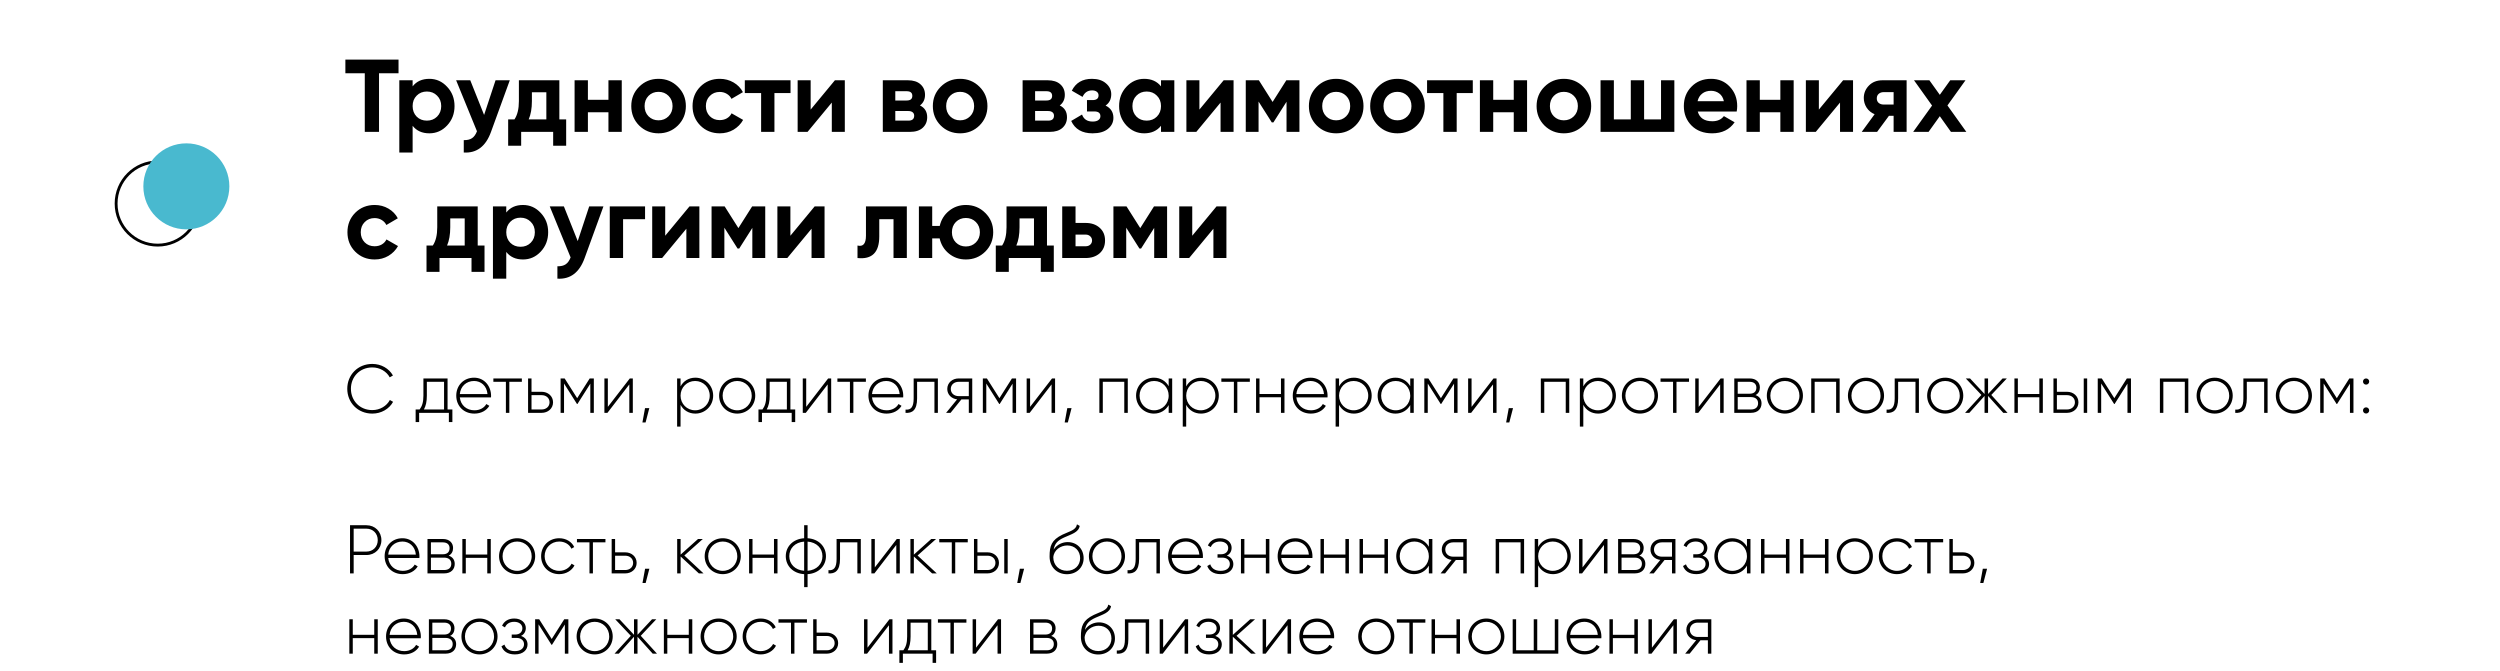
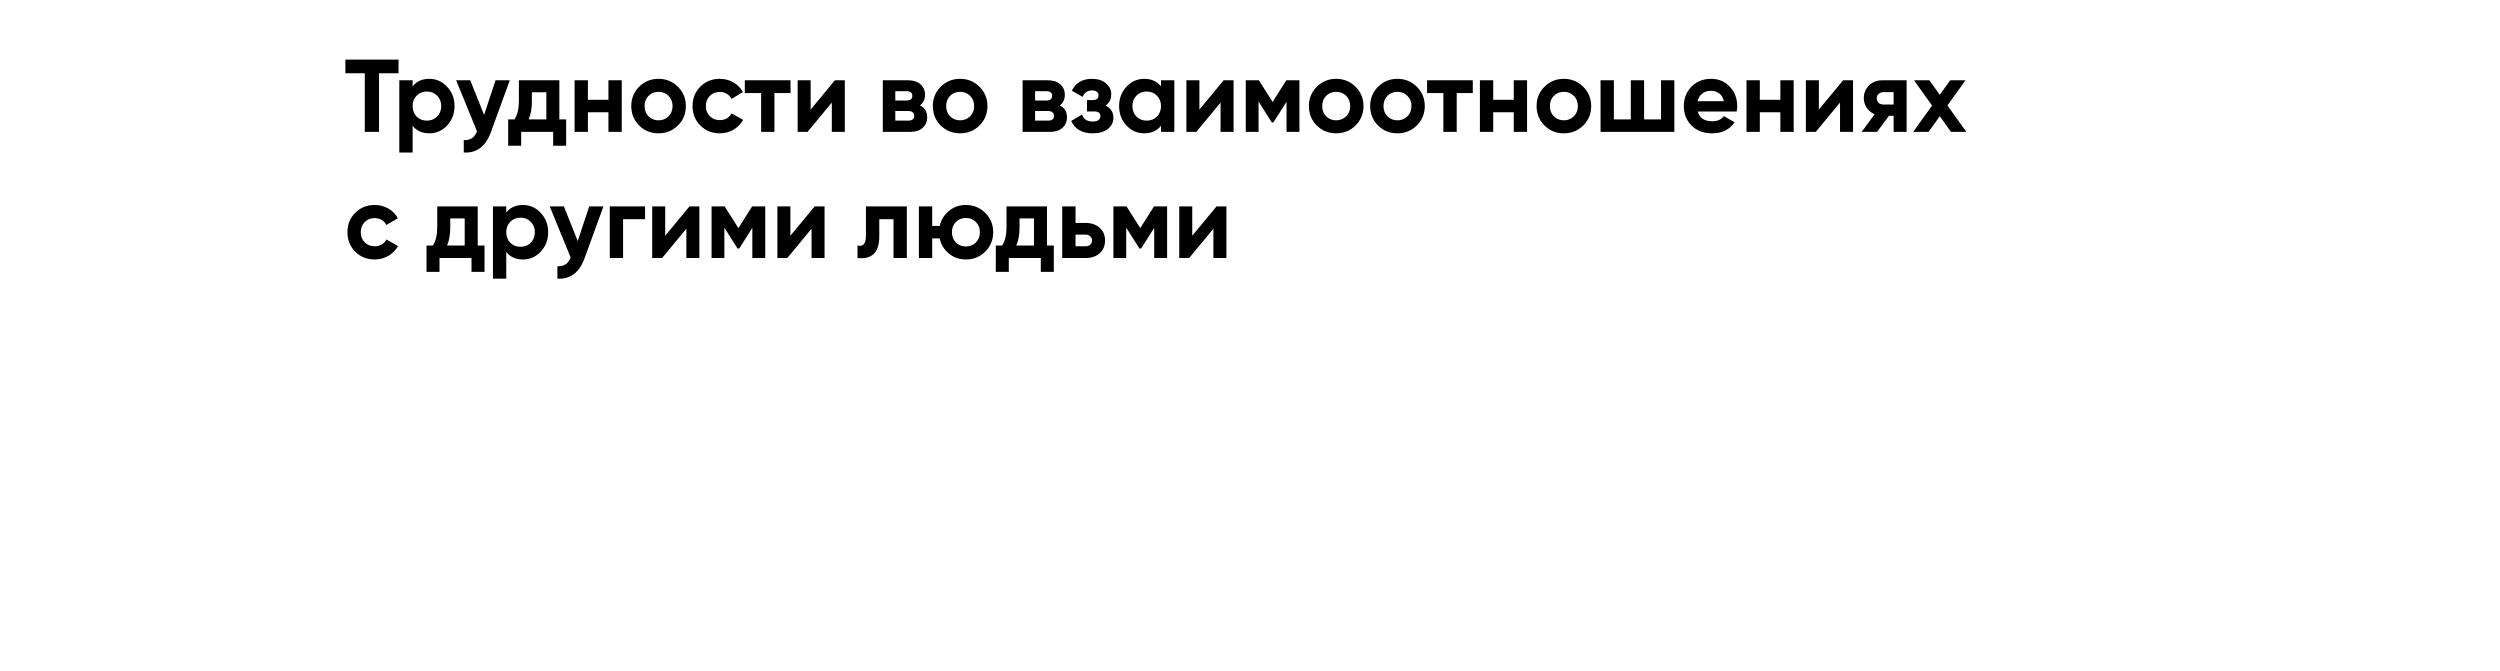
<svg xmlns="http://www.w3.org/2000/svg" width="436" height="117" viewBox="0 0 436 117" fill="none">
-   <circle cx="27.5" cy="35.5" r="7.25" stroke="black" stroke-width="0.5" />
  <g filter="url(#filter0_d)">
-     <circle cx="32.5" cy="32.5" r="7.5" fill="#49B9CF" />
-   </g>
+     </g>
  <path d="M69.504 10.4V12.776H66.102V23H63.618V12.776H60.234V10.4H69.504ZM74.878 13.748C76.09 13.748 77.122 14.21 77.974 15.134C78.838 16.046 79.27 17.168 79.27 18.5C79.27 19.832 78.838 20.96 77.974 21.884C77.122 22.796 76.09 23.252 74.878 23.252C73.618 23.252 72.646 22.814 71.962 21.938V26.6H69.64V14H71.962V15.062C72.646 14.186 73.618 13.748 74.878 13.748ZM72.664 20.336C73.132 20.804 73.726 21.038 74.446 21.038C75.166 21.038 75.76 20.804 76.228 20.336C76.708 19.856 76.948 19.244 76.948 18.5C76.948 17.756 76.708 17.15 76.228 16.682C75.76 16.202 75.166 15.962 74.446 15.962C73.726 15.962 73.132 16.202 72.664 16.682C72.196 17.15 71.962 17.756 71.962 18.5C71.962 19.244 72.196 19.856 72.664 20.336ZM86.424 14H88.908L85.632 23C84.72 25.532 83.136 26.732 80.88 26.6V24.44C81.492 24.452 81.972 24.338 82.32 24.098C82.68 23.858 82.968 23.456 83.184 22.892L79.548 14H82.014L84.426 20.048L86.424 14ZM97.551 20.822H98.739V25.412H96.471V23H90.891V25.412H88.623V20.822H89.721C90.237 20.054 90.495 18.992 90.495 17.636V14H97.551V20.822ZM92.205 20.822H95.283V16.088H92.763V17.636C92.763 18.908 92.577 19.97 92.205 20.822ZM106.112 14H108.434V23H106.112V19.58H102.53V23H100.208V14H102.53V17.402H106.112V14ZM118.23 21.884C117.306 22.796 116.178 23.252 114.846 23.252C113.514 23.252 112.386 22.796 111.462 21.884C110.55 20.96 110.094 19.832 110.094 18.5C110.094 17.168 110.55 16.046 111.462 15.134C112.386 14.21 113.514 13.748 114.846 13.748C116.178 13.748 117.306 14.21 118.23 15.134C119.154 16.046 119.616 17.168 119.616 18.5C119.616 19.832 119.154 20.96 118.23 21.884ZM113.1 20.282C113.568 20.75 114.15 20.984 114.846 20.984C115.542 20.984 116.124 20.75 116.592 20.282C117.06 19.814 117.294 19.22 117.294 18.5C117.294 17.78 117.06 17.186 116.592 16.718C116.124 16.25 115.542 16.016 114.846 16.016C114.15 16.016 113.568 16.25 113.1 16.718C112.644 17.186 112.416 17.78 112.416 18.5C112.416 19.22 112.644 19.814 113.1 20.282ZM125.534 23.252C124.178 23.252 123.044 22.796 122.132 21.884C121.232 20.972 120.781 19.844 120.781 18.5C120.781 17.156 121.232 16.028 122.132 15.116C123.044 14.204 124.178 13.748 125.534 13.748C126.41 13.748 127.208 13.958 127.928 14.378C128.648 14.798 129.194 15.362 129.566 16.07L127.568 17.24C127.388 16.868 127.112 16.574 126.74 16.358C126.38 16.142 125.972 16.034 125.516 16.034C124.82 16.034 124.244 16.268 123.788 16.736C123.332 17.192 123.104 17.78 123.104 18.5C123.104 19.208 123.332 19.796 123.788 20.264C124.244 20.72 124.82 20.948 125.516 20.948C125.984 20.948 126.398 20.846 126.758 20.642C127.13 20.426 127.406 20.132 127.586 19.76L129.602 20.912C129.206 21.62 128.648 22.19 127.928 22.622C127.208 23.042 126.41 23.252 125.534 23.252ZM137.869 14V16.232H135.061V23H132.739V16.232H129.895V14H137.869ZM145.607 14H147.335V23H145.067V17.888L140.837 23H139.109V14H141.377V19.112L145.607 14ZM160.442 18.392C161.282 18.8 161.702 19.484 161.702 20.444C161.702 21.2 161.438 21.818 160.91 22.298C160.394 22.766 159.656 23 158.696 23H153.962V14H158.336C159.284 14 160.016 14.234 160.532 14.702C161.06 15.17 161.324 15.782 161.324 16.538C161.324 17.33 161.03 17.948 160.442 18.392ZM158.12 15.908H156.14V17.528H158.12C158.78 17.528 159.11 17.258 159.11 16.718C159.11 16.178 158.78 15.908 158.12 15.908ZM158.426 21.038C159.098 21.038 159.434 20.75 159.434 20.174C159.434 19.922 159.344 19.724 159.164 19.58C158.984 19.436 158.738 19.364 158.426 19.364H156.14V21.038H158.426ZM170.824 21.884C169.9 22.796 168.772 23.252 167.44 23.252C166.108 23.252 164.98 22.796 164.056 21.884C163.144 20.96 162.688 19.832 162.688 18.5C162.688 17.168 163.144 16.046 164.056 15.134C164.98 14.21 166.108 13.748 167.44 13.748C168.772 13.748 169.9 14.21 170.824 15.134C171.748 16.046 172.21 17.168 172.21 18.5C172.21 19.832 171.748 20.96 170.824 21.884ZM165.694 20.282C166.162 20.75 166.744 20.984 167.44 20.984C168.136 20.984 168.718 20.75 169.186 20.282C169.654 19.814 169.888 19.22 169.888 18.5C169.888 17.78 169.654 17.186 169.186 16.718C168.718 16.25 168.136 16.016 167.44 16.016C166.744 16.016 166.162 16.25 165.694 16.718C165.238 17.186 165.01 17.78 165.01 18.5C165.01 19.22 165.238 19.814 165.694 20.282ZM184.823 18.392C185.663 18.8 186.083 19.484 186.083 20.444C186.083 21.2 185.819 21.818 185.291 22.298C184.775 22.766 184.037 23 183.077 23H178.343V14H182.717C183.665 14 184.397 14.234 184.913 14.702C185.441 15.17 185.705 15.782 185.705 16.538C185.705 17.33 185.411 17.948 184.823 18.392ZM182.501 15.908H180.521V17.528H182.501C183.161 17.528 183.491 17.258 183.491 16.718C183.491 16.178 183.161 15.908 182.501 15.908ZM182.807 21.038C183.479 21.038 183.815 20.75 183.815 20.174C183.815 19.922 183.725 19.724 183.545 19.58C183.365 19.436 183.119 19.364 182.807 19.364H180.521V21.038H182.807ZM192.811 18.41C193.723 18.854 194.179 19.568 194.179 20.552C194.179 21.32 193.861 21.962 193.225 22.478C192.589 22.994 191.695 23.252 190.543 23.252C188.719 23.252 187.477 22.532 186.817 21.092L188.707 19.976C188.995 20.792 189.613 21.2 190.561 21.2C190.993 21.2 191.323 21.116 191.551 20.948C191.791 20.78 191.911 20.552 191.911 20.264C191.911 19.712 191.557 19.436 190.849 19.436H189.571V17.456H190.543C191.239 17.456 191.587 17.18 191.587 16.628C191.587 16.364 191.485 16.154 191.281 15.998C191.077 15.842 190.807 15.764 190.471 15.764C189.691 15.764 189.133 16.142 188.797 16.898L186.925 15.818C187.609 14.438 188.779 13.748 190.435 13.748C191.467 13.748 192.283 14.012 192.883 14.54C193.495 15.056 193.801 15.686 193.801 16.43C193.801 17.306 193.471 17.966 192.811 18.41ZM202.48 14H204.802V23H202.48V21.938C201.784 22.814 200.806 23.252 199.546 23.252C198.346 23.252 197.314 22.796 196.45 21.884C195.598 20.96 195.172 19.832 195.172 18.5C195.172 17.168 195.598 16.046 196.45 15.134C197.314 14.21 198.346 13.748 199.546 13.748C200.806 13.748 201.784 14.186 202.48 15.062V14ZM198.196 20.336C198.664 20.804 199.258 21.038 199.978 21.038C200.698 21.038 201.292 20.804 201.76 20.336C202.24 19.856 202.48 19.244 202.48 18.5C202.48 17.756 202.24 17.15 201.76 16.682C201.292 16.202 200.698 15.962 199.978 15.962C199.258 15.962 198.664 16.202 198.196 16.682C197.728 17.15 197.494 17.756 197.494 18.5C197.494 19.244 197.728 19.856 198.196 20.336ZM213.406 14H215.134V23H212.866V17.888L208.636 23H206.908V14H209.176V19.112L213.406 14ZM226.621 14V23H224.371V17.744L222.085 21.344H221.797L219.493 17.708V23H217.261V14H219.547L221.941 17.78L224.335 14H226.621ZM236.408 21.884C235.484 22.796 234.356 23.252 233.024 23.252C231.692 23.252 230.564 22.796 229.64 21.884C228.728 20.96 228.272 19.832 228.272 18.5C228.272 17.168 228.728 16.046 229.64 15.134C230.564 14.21 231.692 13.748 233.024 13.748C234.356 13.748 235.484 14.21 236.408 15.134C237.332 16.046 237.794 17.168 237.794 18.5C237.794 19.832 237.332 20.96 236.408 21.884ZM231.278 20.282C231.746 20.75 232.328 20.984 233.024 20.984C233.72 20.984 234.302 20.75 234.77 20.282C235.238 19.814 235.472 19.22 235.472 18.5C235.472 17.78 235.238 17.186 234.77 16.718C234.302 16.25 233.72 16.016 233.024 16.016C232.328 16.016 231.746 16.25 231.278 16.718C230.822 17.186 230.594 17.78 230.594 18.5C230.594 19.22 230.822 19.814 231.278 20.282ZM247.095 21.884C246.171 22.796 245.043 23.252 243.711 23.252C242.379 23.252 241.251 22.796 240.327 21.884C239.415 20.96 238.959 19.832 238.959 18.5C238.959 17.168 239.415 16.046 240.327 15.134C241.251 14.21 242.379 13.748 243.711 13.748C245.043 13.748 246.171 14.21 247.095 15.134C248.019 16.046 248.481 17.168 248.481 18.5C248.481 19.832 248.019 20.96 247.095 21.884ZM241.965 20.282C242.433 20.75 243.015 20.984 243.711 20.984C244.407 20.984 244.989 20.75 245.457 20.282C245.925 19.814 246.159 19.22 246.159 18.5C246.159 17.78 245.925 17.186 245.457 16.718C244.989 16.25 244.407 16.016 243.711 16.016C243.015 16.016 242.433 16.25 241.965 16.718C241.509 17.186 241.281 17.78 241.281 18.5C241.281 19.22 241.509 19.814 241.965 20.282ZM256.855 14V16.232H254.047V23H251.725V16.232H248.881V14H256.855ZM263.999 14H266.321V23H263.999V19.58H260.417V23H258.095V14H260.417V17.402H263.999V14ZM276.117 21.884C275.193 22.796 274.065 23.252 272.733 23.252C271.401 23.252 270.273 22.796 269.349 21.884C268.437 20.96 267.981 19.832 267.981 18.5C267.981 17.168 268.437 16.046 269.349 15.134C270.273 14.21 271.401 13.748 272.733 13.748C274.065 13.748 275.193 14.21 276.117 15.134C277.041 16.046 277.503 17.168 277.503 18.5C277.503 19.832 277.041 20.96 276.117 21.884ZM270.987 20.282C271.455 20.75 272.037 20.984 272.733 20.984C273.429 20.984 274.011 20.75 274.479 20.282C274.947 19.814 275.181 19.22 275.181 18.5C275.181 17.78 274.947 17.186 274.479 16.718C274.011 16.25 273.429 16.016 272.733 16.016C272.037 16.016 271.455 16.25 270.987 16.718C270.531 17.186 270.303 17.78 270.303 18.5C270.303 19.22 270.531 19.814 270.987 20.282ZM289.684 14H292.006V23H279.136V14H281.458V20.822H284.41V14H286.732V20.822H289.684V14ZM296.092 19.454C296.404 20.582 297.25 21.146 298.63 21.146C299.518 21.146 300.19 20.846 300.646 20.246L302.518 21.326C301.63 22.61 300.322 23.252 298.594 23.252C297.106 23.252 295.912 22.802 295.012 21.902C294.112 21.002 293.662 19.868 293.662 18.5C293.662 17.144 294.106 16.016 294.994 15.116C295.882 14.204 297.022 13.748 298.414 13.748C299.734 13.748 300.82 14.204 301.672 15.116C302.536 16.028 302.968 17.156 302.968 18.5C302.968 18.8 302.938 19.118 302.878 19.454H296.092ZM296.056 17.654H300.646C300.514 17.042 300.238 16.586 299.818 16.286C299.41 15.986 298.942 15.836 298.414 15.836C297.79 15.836 297.274 15.998 296.866 16.322C296.458 16.634 296.188 17.078 296.056 17.654ZM310.493 14H312.815V23H310.493V19.58H306.911V23H304.589V14H306.911V17.402H310.493V14ZM321.441 14H323.169V23H320.901V17.888L316.671 23H314.943V14H317.211V19.112L321.441 14ZM332.514 14V23H330.246V20.192H329.436L327.366 23H324.684L326.934 19.922C326.358 19.682 325.896 19.304 325.548 18.788C325.212 18.26 325.044 17.696 325.044 17.096C325.044 16.256 325.344 15.53 325.944 14.918C326.544 14.306 327.33 14 328.302 14H332.514ZM328.482 16.07C328.146 16.07 327.864 16.172 327.636 16.376C327.42 16.568 327.312 16.832 327.312 17.168C327.312 17.492 327.42 17.75 327.636 17.942C327.864 18.134 328.146 18.23 328.482 18.23H330.246V16.07H328.482ZM342.928 23H340.246L338.302 20.264L336.34 23H333.658L336.952 18.41L333.802 14H336.484L338.302 16.538L340.12 14H342.784L339.634 18.392L342.928 23ZM65.346 45.252C63.99 45.252 62.856 44.796 61.944 43.884C61.044 42.972 60.594 41.844 60.594 40.5C60.594 39.156 61.044 38.028 61.944 37.116C62.856 36.204 63.99 35.748 65.346 35.748C66.222 35.748 67.02 35.958 67.74 36.378C68.46 36.798 69.006 37.362 69.378 38.07L67.38 39.24C67.2 38.868 66.924 38.574 66.552 38.358C66.192 38.142 65.784 38.034 65.328 38.034C64.632 38.034 64.056 38.268 63.6 38.736C63.144 39.192 62.916 39.78 62.916 40.5C62.916 41.208 63.144 41.796 63.6 42.264C64.056 42.72 64.632 42.948 65.328 42.948C65.796 42.948 66.21 42.846 66.57 42.642C66.942 42.426 67.218 42.132 67.398 41.76L69.414 42.912C69.018 43.62 68.46 44.19 67.74 44.622C67.02 45.042 66.222 45.252 65.346 45.252ZM83.312 42.822H84.5V47.412H82.232V45H76.652V47.412H74.384V42.822H75.482C75.998 42.054 76.256 40.992 76.256 39.636V36H83.312V42.822ZM77.966 42.822H81.044V38.088H78.524V39.636C78.524 40.908 78.338 41.97 77.966 42.822ZM91.208 35.748C92.42 35.748 93.452 36.21 94.304 37.134C95.168 38.046 95.6 39.168 95.6 40.5C95.6 41.832 95.168 42.96 94.304 43.884C93.452 44.796 92.42 45.252 91.208 45.252C89.948 45.252 88.976 44.814 88.292 43.938V48.6H85.97V36H88.292V37.062C88.976 36.186 89.948 35.748 91.208 35.748ZM88.994 42.336C89.462 42.804 90.056 43.038 90.776 43.038C91.496 43.038 92.09 42.804 92.558 42.336C93.038 41.856 93.278 41.244 93.278 40.5C93.278 39.756 93.038 39.15 92.558 38.682C92.09 38.202 91.496 37.962 90.776 37.962C90.056 37.962 89.462 38.202 88.994 38.682C88.526 39.15 88.292 39.756 88.292 40.5C88.292 41.244 88.526 41.856 88.994 42.336ZM102.754 36H105.238L101.962 45C101.05 47.532 99.466 48.732 97.21 48.6V46.44C97.822 46.452 98.302 46.338 98.65 46.098C99.01 45.858 99.298 45.456 99.514 44.892L95.878 36H98.344L100.756 42.048L102.754 36ZM112.499 36V38.232H108.665V45H106.343V36H112.499ZM120.242 36H121.97V45H119.702V39.888L115.472 45H113.744V36H116.012V41.112L120.242 36ZM133.457 36V45H131.207V39.744L128.921 43.344H128.633L126.329 39.708V45H124.097V36H126.383L128.777 39.78L131.171 36H133.457ZM142.074 36H143.802V45H141.534V39.888L137.304 45H135.576V36H137.844V41.112L142.074 36ZM158.151 36V45H155.829V38.232H153.345V41.238C153.345 44.022 152.079 45.276 149.547 45V42.822C150.027 42.942 150.393 42.864 150.645 42.588C150.897 42.3 151.023 41.808 151.023 41.112V36H158.151ZM168.445 35.748C169.777 35.748 170.905 36.21 171.829 37.134C172.753 38.046 173.215 39.168 173.215 40.5C173.215 41.832 172.753 42.96 171.829 43.884C170.905 44.796 169.777 45.252 168.445 45.252C167.317 45.252 166.333 44.91 165.493 44.226C164.653 43.542 164.113 42.66 163.873 41.58H162.577V45H160.255V36H162.577V39.402H163.891C164.131 38.334 164.671 37.458 165.511 36.774C166.351 36.09 167.329 35.748 168.445 35.748ZM166.699 42.282C167.167 42.75 167.749 42.984 168.445 42.984C169.141 42.984 169.723 42.75 170.191 42.282C170.659 41.814 170.893 41.22 170.893 40.5C170.893 39.78 170.659 39.186 170.191 38.718C169.723 38.25 169.141 38.016 168.445 38.016C167.749 38.016 167.167 38.25 166.699 38.718C166.243 39.186 166.015 39.78 166.015 40.5C166.015 41.22 166.243 41.814 166.699 42.282ZM182.594 42.822H183.782V47.412H181.514V45H175.934V47.412H173.666V42.822H174.764C175.28 42.054 175.538 40.992 175.538 39.636V36H182.594V42.822ZM177.248 42.822H180.326V38.088H177.806V39.636C177.806 40.908 177.62 41.97 177.248 42.822ZM189.319 38.88C190.339 38.88 191.161 39.162 191.785 39.726C192.409 40.278 192.721 41.016 192.721 41.94C192.721 42.864 192.409 43.608 191.785 44.172C191.161 44.724 190.339 45 189.319 45H185.251V36H187.573V38.88H189.319ZM189.337 42.948C189.661 42.948 189.925 42.858 190.129 42.678C190.345 42.486 190.453 42.24 190.453 41.94C190.453 41.64 190.345 41.394 190.129 41.202C189.925 41.01 189.661 40.914 189.337 40.914H187.573V42.948H189.337ZM203.541 36V45H201.291V39.744L199.005 43.344H198.717L196.413 39.708V45H194.181V36H196.467L198.861 39.78L201.255 36H203.541ZM212.158 36H213.886V45H211.618V39.888L207.388 45H205.66V36H207.928V41.112L212.158 36Z" fill="black" />
-   <path d="M64.932 72.132C66.504 72.132 67.872 71.316 68.556 70.08L67.992 69.756C67.44 70.812 66.264 71.52 64.932 71.52C62.724 71.52 61.2 69.864 61.2 67.8C61.2 65.736 62.724 64.08 64.932 64.08C66.252 64.08 67.416 64.776 67.968 65.808L68.532 65.484C67.836 64.26 66.48 63.468 64.932 63.468C62.376 63.468 60.564 65.4 60.564 67.8C60.564 70.2 62.376 72.132 64.932 72.132ZM78.055 71.412V66H73.843V69C73.843 70.188 73.603 70.836 73.183 71.412H72.487V73.608H73.099V72H78.283V73.608H78.895V71.412H78.055ZM73.927 71.412C74.263 70.8 74.443 70.068 74.443 69V66.588H77.443V71.412H73.927ZM82.679 65.868C80.843 65.868 79.571 67.236 79.571 69C79.571 70.812 80.879 72.132 82.727 72.132C83.915 72.132 84.851 71.592 85.343 70.776L84.815 70.464C84.467 71.1 83.723 71.556 82.739 71.556C81.371 71.556 80.339 70.668 80.195 69.312H85.631C85.631 69.216 85.643 69.12 85.643 69.024C85.643 67.38 84.503 65.868 82.679 65.868ZM82.679 66.444C83.855 66.444 84.887 67.26 85.019 68.724H80.195C80.315 67.392 81.311 66.444 82.679 66.444ZM91.011 66H86.043V66.588H88.227V72H88.827V66.588H91.011V66ZM94.472 68.328H92.696V66H92.096V72H94.472C95.54 72 96.452 71.268 96.452 70.164C96.452 69.06 95.54 68.328 94.472 68.328ZM94.472 71.412H92.696V68.916H94.472C95.228 68.916 95.84 69.396 95.84 70.164C95.84 70.92 95.228 71.412 94.472 71.412ZM103.564 66H102.844L100.66 69.444L98.476 66H97.768V72H98.368V66.888L100.624 70.452H100.708L102.952 66.912V72H103.564V66ZM109.836 66L106.008 70.956V66H105.408V72H105.936L109.752 67.044V72H110.364V66H109.836ZM113.237 71.184H112.493L112.037 73.68H112.589L113.237 71.184ZM121.268 65.868C120.104 65.868 119.18 66.468 118.688 67.392V66H118.088V74.4H118.688V70.608C119.18 71.532 120.104 72.132 121.268 72.132C122.984 72.132 124.376 70.776 124.376 69C124.376 67.224 122.984 65.868 121.268 65.868ZM121.232 71.556C119.804 71.556 118.688 70.428 118.688 69C118.688 67.572 119.804 66.444 121.232 66.444C122.66 66.444 123.776 67.572 123.776 69C123.776 70.428 122.66 71.556 121.232 71.556ZM128.57 72.132C130.31 72.132 131.714 70.776 131.714 69C131.714 67.224 130.31 65.868 128.57 65.868C126.818 65.868 125.414 67.224 125.414 69C125.414 70.776 126.818 72.132 128.57 72.132ZM128.57 71.556C127.142 71.556 126.026 70.428 126.026 69C126.026 67.572 127.142 66.444 128.57 66.444C129.998 66.444 131.102 67.572 131.102 69C131.102 70.428 129.998 71.556 128.57 71.556ZM137.844 71.412V66H133.632V69C133.632 70.188 133.392 70.836 132.972 71.412H132.276V73.608H132.888V72H138.072V73.608H138.684V71.412H137.844ZM133.716 71.412C134.052 70.8 134.232 70.068 134.232 69V66.588H137.232V71.412H133.716ZM144.43 66L140.602 70.956V66H140.002V72H140.53L144.346 67.044V72H144.958V66H144.43ZM151.011 66H146.043V66.588H148.227V72H148.827V66.588H151.011V66ZM154.562 65.868C152.726 65.868 151.454 67.236 151.454 69C151.454 70.812 152.762 72.132 154.61 72.132C155.798 72.132 156.734 71.592 157.226 70.776L156.698 70.464C156.35 71.1 155.606 71.556 154.622 71.556C153.254 71.556 152.222 70.668 152.078 69.312H157.514C157.514 69.216 157.526 69.12 157.526 69.024C157.526 67.38 156.386 65.868 154.562 65.868ZM154.562 66.444C155.738 66.444 156.77 67.26 156.902 68.724H152.078C152.198 67.392 153.194 66.444 154.562 66.444ZM163.566 66H159.342V69.48C159.342 71.028 158.85 71.52 157.926 71.436V72C159.054 72.084 159.942 71.58 159.942 69.48V66.588H162.966V72H163.566V66ZM169.56 66H167.184C166.116 66 165.204 66.732 165.204 67.836C165.204 68.844 165.972 69.54 166.92 69.648L165 72H165.78L167.664 69.66H168.96V72H169.56V66ZM167.184 69.084C166.428 69.084 165.816 68.604 165.816 67.836C165.816 67.08 166.428 66.588 167.184 66.588H168.96V69.084H167.184ZM177.204 66H176.484L174.3 69.444L172.116 66H171.408V72H172.008V66.888L174.264 70.452H174.348L176.592 66.912V72H177.204V66ZM183.477 66L179.649 70.956V66H179.049V72H179.577L183.393 67.044V72H184.005V66H183.477ZM186.878 71.184H186.134L185.678 73.68H186.23L186.878 71.184ZM196.685 66H191.729V72H192.329V66.588H196.073V72H196.685V66ZM203.817 66V67.356C203.313 66.456 202.389 65.868 201.237 65.868C199.533 65.868 198.129 67.224 198.129 69C198.129 70.776 199.533 72.132 201.237 72.132C202.389 72.132 203.313 71.544 203.817 70.644V72H204.429V66H203.817ZM201.285 71.556C199.857 71.556 198.741 70.428 198.741 69C198.741 67.572 199.857 66.444 201.285 66.444C202.713 66.444 203.817 67.572 203.817 69C203.817 70.428 202.713 71.556 201.285 71.556ZM209.452 65.868C208.288 65.868 207.364 66.468 206.872 67.392V66H206.272V74.4H206.872V70.608C207.364 71.532 208.288 72.132 209.452 72.132C211.168 72.132 212.56 70.776 212.56 69C212.56 67.224 211.168 65.868 209.452 65.868ZM209.416 71.556C207.988 71.556 206.872 70.428 206.872 69C206.872 67.572 207.988 66.444 209.416 66.444C210.844 66.444 211.96 67.572 211.96 69C211.96 70.428 210.844 71.556 209.416 71.556ZM217.972 66H213.004V66.588H215.188V72H215.788V66.588H217.972V66ZM223.401 66V68.712H219.657V66H219.057V72H219.657V69.288H223.401V72H224.013V66H223.401ZM228.565 65.868C226.729 65.868 225.457 67.236 225.457 69C225.457 70.812 226.765 72.132 228.613 72.132C229.801 72.132 230.737 71.592 231.229 70.776L230.701 70.464C230.353 71.1 229.609 71.556 228.625 71.556C227.257 71.556 226.225 70.668 226.081 69.312H231.517C231.517 69.216 231.529 69.12 231.529 69.024C231.529 67.38 230.389 65.868 228.565 65.868ZM228.565 66.444C229.741 66.444 230.773 67.26 230.905 68.724H226.081C226.201 67.392 227.197 66.444 228.565 66.444ZM236.112 65.868C234.948 65.868 234.024 66.468 233.532 67.392V66H232.932V74.4H233.532V70.608C234.024 71.532 234.948 72.132 236.112 72.132C237.828 72.132 239.22 70.776 239.22 69C239.22 67.224 237.828 65.868 236.112 65.868ZM236.076 71.556C234.648 71.556 233.532 70.428 233.532 69C233.532 67.572 234.648 66.444 236.076 66.444C237.504 66.444 238.62 67.572 238.62 69C238.62 70.428 237.504 71.556 236.076 71.556ZM245.946 66V67.356C245.442 66.456 244.518 65.868 243.366 65.868C241.662 65.868 240.258 67.224 240.258 69C240.258 70.776 241.662 72.132 243.366 72.132C244.518 72.132 245.442 71.544 245.946 70.644V72H246.558V66H245.946ZM243.414 71.556C241.986 71.556 240.87 70.428 240.87 69C240.87 67.572 241.986 66.444 243.414 66.444C244.842 66.444 245.946 67.572 245.946 69C245.946 70.428 244.842 71.556 243.414 71.556ZM254.197 66H253.477L251.293 69.444L249.109 66H248.401V72H249.001V66.888L251.257 70.452H251.341L253.585 66.912V72H254.197V66ZM260.469 66L256.641 70.956V66H256.041V72H256.569L260.385 67.044V72H260.997V66H260.469ZM263.87 71.184H263.126L262.67 73.68H263.222L263.87 71.184ZM273.677 66H268.721V72H269.321V66.588H273.065V72H273.677V66ZM278.709 65.868C277.545 65.868 276.621 66.468 276.129 67.392V66H275.529V74.4H276.129V70.608C276.621 71.532 277.545 72.132 278.709 72.132C280.425 72.132 281.817 70.776 281.817 69C281.817 67.224 280.425 65.868 278.709 65.868ZM278.673 71.556C277.245 71.556 276.129 70.428 276.129 69C276.129 67.572 277.245 66.444 278.673 66.444C280.101 66.444 281.217 67.572 281.217 69C281.217 70.428 280.101 71.556 278.673 71.556ZM286.012 72.132C287.752 72.132 289.156 70.776 289.156 69C289.156 67.224 287.752 65.868 286.012 65.868C284.26 65.868 282.856 67.224 282.856 69C282.856 70.776 284.26 72.132 286.012 72.132ZM286.012 71.556C284.584 71.556 283.468 70.428 283.468 69C283.468 67.572 284.584 66.444 286.012 66.444C287.44 66.444 288.544 67.572 288.544 69C288.544 70.428 287.44 71.556 286.012 71.556ZM294.565 66H289.597V66.588H291.781V72H292.381V66.588H294.565V66ZM300.079 66L296.251 70.956V66H295.651V72H296.179L299.995 67.044V72H300.607V66H300.079ZM306.155 68.904C306.671 68.652 306.923 68.16 306.923 67.572C306.923 66.696 306.311 66 305.135 66H302.459V72H305.363C306.611 72 307.211 71.256 307.211 70.344C307.211 69.66 306.851 69.132 306.155 68.904ZM305.135 66.588C305.891 66.588 306.311 66.972 306.311 67.608C306.311 68.28 305.903 68.664 305.135 68.664H303.059V66.588H305.135ZM305.363 71.412H303.059V69.252H305.363C306.155 69.252 306.611 69.66 306.611 70.32C306.611 71.004 306.167 71.412 305.363 71.412ZM311.289 72.132C313.029 72.132 314.433 70.776 314.433 69C314.433 67.224 313.029 65.868 311.289 65.868C309.537 65.868 308.133 67.224 308.133 69C308.133 70.776 309.537 72.132 311.289 72.132ZM311.289 71.556C309.861 71.556 308.745 70.428 308.745 69C308.745 67.572 309.861 66.444 311.289 66.444C312.717 66.444 313.821 67.572 313.821 69C313.821 70.428 312.717 71.556 311.289 71.556ZM320.833 66H315.877V72H316.477V66.588H320.221V72H320.833V66ZM325.434 72.132C327.174 72.132 328.578 70.776 328.578 69C328.578 67.224 327.174 65.868 325.434 65.868C323.682 65.868 322.278 67.224 322.278 69C322.278 70.776 323.682 72.132 325.434 72.132ZM325.434 71.556C324.006 71.556 322.89 70.428 322.89 69C322.89 67.572 324.006 66.444 325.434 66.444C326.862 66.444 327.966 67.572 327.966 69C327.966 70.428 326.862 71.556 325.434 71.556ZM334.659 66H330.435V69.48C330.435 71.028 329.943 71.52 329.019 71.436V72C330.147 72.084 331.035 71.58 331.035 69.48V66.588H334.059V72H334.659V66ZM339.25 72.132C340.99 72.132 342.394 70.776 342.394 69C342.394 67.224 340.99 65.868 339.25 65.868C337.498 65.868 336.094 67.224 336.094 69C336.094 70.776 337.498 72.132 339.25 72.132ZM339.25 71.556C337.822 71.556 336.706 70.428 336.706 69C336.706 67.572 337.822 66.444 339.25 66.444C340.678 66.444 341.782 67.572 341.782 69C341.782 70.428 340.678 71.556 339.25 71.556ZM350.114 72L347.282 68.88L349.994 66H349.25L346.718 68.712V66H346.106V68.712L343.574 66H342.83L345.554 68.88L342.71 72H343.454L346.106 69.048V72H346.718V69.048L349.37 72H350.114ZM355.659 66V68.712H351.915V66H351.315V72H351.915V69.288H355.659V72H356.271V66H355.659ZM360.499 68.328H358.723V66H358.123V72H360.499C361.567 72 362.479 71.268 362.479 70.164C362.479 69.06 361.567 68.328 360.499 68.328ZM363.403 66V72H364.003V66H363.403ZM360.499 71.412H358.723V68.916H360.499C361.255 68.916 361.867 69.396 361.867 70.164C361.867 70.92 361.255 71.412 360.499 71.412ZM371.642 66H370.922L368.738 69.444L366.554 66H365.846V72H366.446V66.888L368.702 70.452H368.786L371.03 66.912V72H371.642V66ZM381.642 66H376.686V72H377.286V66.588H381.03V72H381.642V66ZM386.242 72.132C387.982 72.132 389.386 70.776 389.386 69C389.386 67.224 387.982 65.868 386.242 65.868C384.49 65.868 383.086 67.224 383.086 69C383.086 70.776 384.49 72.132 386.242 72.132ZM386.242 71.556C384.814 71.556 383.698 70.428 383.698 69C383.698 67.572 384.814 66.444 386.242 66.444C387.67 66.444 388.774 67.572 388.774 69C388.774 70.428 387.67 71.556 386.242 71.556ZM395.468 66H391.244V69.48C391.244 71.028 390.752 71.52 389.828 71.436V72C390.956 72.084 391.844 71.58 391.844 69.48V66.588H394.868V72H395.468V66ZM400.059 72.132C401.799 72.132 403.203 70.776 403.203 69C403.203 67.224 401.799 65.868 400.059 65.868C398.307 65.868 396.903 67.224 396.903 69C396.903 70.776 398.307 72.132 400.059 72.132ZM400.059 71.556C398.631 71.556 397.515 70.428 397.515 69C397.515 67.572 398.631 66.444 400.059 66.444C401.487 66.444 402.591 67.572 402.591 69C402.591 70.428 401.487 71.556 400.059 71.556ZM410.443 66H409.723L407.539 69.444L405.355 66H404.647V72H405.247V66.888L407.503 70.452H407.587L409.831 66.912V72H410.443V66ZM412.647 67.08C412.947 67.08 413.187 66.84 413.187 66.54C413.187 66.24 412.947 66 412.647 66C412.335 66 412.107 66.24 412.107 66.54C412.107 66.84 412.335 67.08 412.647 67.08ZM412.647 72.12C412.947 72.12 413.187 71.88 413.187 71.58C413.187 71.28 412.947 71.04 412.647 71.04C412.335 71.04 412.107 71.28 412.107 71.58C412.107 71.88 412.335 72.12 412.647 72.12ZM63.9 91.6H61.044V100H61.68V96.796H63.9C65.412 96.796 66.516 95.68 66.516 94.204C66.516 92.716 65.412 91.6 63.9 91.6ZM63.9 96.196H61.68V92.2H63.9C65.052 92.2 65.88 93.04 65.88 94.204C65.88 95.356 65.052 96.196 63.9 96.196ZM70.186 93.868C68.35 93.868 67.079 95.236 67.079 97C67.079 98.812 68.386 100.132 70.234 100.132C71.422 100.132 72.359 99.592 72.85 98.776L72.323 98.464C71.975 99.1 71.231 99.556 70.246 99.556C68.879 99.556 67.847 98.668 67.703 97.312H73.138C73.138 97.216 73.15 97.12 73.15 97.024C73.15 95.38 72.01 93.868 70.186 93.868ZM70.186 94.444C71.362 94.444 72.394 95.26 72.526 96.724H67.703C67.823 95.392 68.819 94.444 70.186 94.444ZM78.249 96.904C78.765 96.652 79.017 96.16 79.017 95.572C79.017 94.696 78.405 94 77.229 94H74.553V100H77.457C78.705 100 79.305 99.256 79.305 98.344C79.305 97.66 78.945 97.132 78.249 96.904ZM77.229 94.588C77.985 94.588 78.405 94.972 78.405 95.608C78.405 96.28 77.997 96.664 77.229 96.664H75.153V94.588H77.229ZM77.457 99.412H75.153V97.252H77.457C78.249 97.252 78.705 97.66 78.705 98.32C78.705 99.004 78.261 99.412 77.457 99.412ZM84.979 94V96.712H81.235V94H80.635V100H81.235V97.288H84.979V100H85.591V94H84.979ZM90.192 100.132C91.931 100.132 93.335 98.776 93.335 97C93.335 95.224 91.931 93.868 90.192 93.868C88.439 93.868 87.035 95.224 87.035 97C87.035 98.776 88.439 100.132 90.192 100.132ZM90.192 99.556C88.763 99.556 87.647 98.428 87.647 97C87.647 95.572 88.763 94.444 90.192 94.444C91.62 94.444 92.724 95.572 92.724 97C92.724 98.428 91.62 99.556 90.192 99.556ZM97.528 100.132C98.704 100.132 99.712 99.532 100.191 98.608L99.688 98.308C99.291 99.052 98.499 99.556 97.528 99.556C96.076 99.556 94.984 98.428 94.984 97C94.984 95.572 96.076 94.444 97.528 94.444C98.487 94.444 99.303 94.936 99.651 95.692L100.143 95.404C99.712 94.468 98.704 93.868 97.528 93.868C95.716 93.868 94.371 95.224 94.371 97C94.371 98.776 95.716 100.132 97.528 100.132ZM105.589 94H100.621V94.588H102.805V100H103.405V94.588H105.589V94ZM109.05 96.328H107.274V94H106.674V100H109.05C110.118 100 111.03 99.268 111.03 98.164C111.03 97.06 110.118 96.328 109.05 96.328ZM109.05 99.412H107.274V96.916H109.05C109.806 96.916 110.418 97.396 110.418 98.164C110.418 98.92 109.806 99.412 109.05 99.412ZM113.249 99.184H112.505L112.049 101.68H112.601L113.249 99.184ZM122.696 100L119.348 96.88L122.576 94H121.736L118.7 96.724V94H118.1V100H118.7V97.048L121.88 100H122.696ZM126.051 100.132C127.791 100.132 129.195 98.776 129.195 97C129.195 95.224 127.791 93.868 126.051 93.868C124.299 93.868 122.895 95.224 122.895 97C122.895 98.776 124.299 100.132 126.051 100.132ZM126.051 99.556C124.623 99.556 123.507 98.428 123.507 97C123.507 95.572 124.623 94.444 126.051 94.444C127.479 94.444 128.583 95.572 128.583 97C128.583 98.428 127.479 99.556 126.051 99.556ZM134.983 94V96.712H131.239V94H130.639V100H131.239V97.288H134.983V100H135.595V94H134.983ZM144.047 97C144.047 95.308 142.775 93.988 140.843 93.868V91.6H140.243V93.868C138.311 93.988 137.039 95.308 137.039 97C137.039 98.692 138.311 100.012 140.243 100.132V102.4H140.843V100.132C142.775 100.012 144.047 98.692 144.047 97ZM137.651 97C137.651 95.632 138.647 94.576 140.243 94.456V99.544C138.647 99.424 137.651 98.368 137.651 97ZM140.843 99.544V94.456C142.439 94.576 143.435 95.632 143.435 97C143.435 98.368 142.439 99.424 140.843 99.544ZM150.124 94H145.9V97.48C145.9 99.028 145.408 99.52 144.484 99.436V100C145.612 100.084 146.5 99.58 146.5 97.48V94.588H149.524V100H150.124V94ZM156.395 94L152.567 98.956V94H151.967V100H152.495L156.311 95.044V100H156.923V94H156.395ZM163.372 100L160.024 96.88L163.252 94H162.412L159.376 96.724V94H158.776V100H159.376V97.048L162.556 100H163.372ZM168.776 94H163.808V94.588H165.992V100H166.592V94.588H168.776V94ZM172.238 96.328H170.462V94H169.862V100H172.238C173.306 100 174.218 99.268 174.218 98.164C174.218 97.06 173.306 96.328 172.238 96.328ZM175.142 94V100H175.742V94H175.142ZM172.238 99.412H170.462V96.916H172.238C172.994 96.916 173.606 97.396 173.606 98.164C173.606 98.92 172.994 99.412 172.238 99.412ZM178.604 99.184H177.86L177.404 101.68H177.956L178.604 99.184ZM186.071 100.144C187.763 100.144 188.987 98.956 188.987 97.348C188.987 95.704 187.787 94.54 186.203 94.54C185.375 94.54 184.355 94.912 183.755 95.848C183.947 94.792 184.439 94.252 185.615 93.724C186.839 93.16 188.099 92.872 188.303 91.72L187.823 91.444C187.655 92.464 186.599 92.62 185.291 93.244C183.383 94.18 183.047 95.188 183.047 97.06C183.047 98.92 184.367 100.144 186.071 100.144ZM186.071 99.544C184.703 99.544 183.695 98.572 183.695 97.192C183.791 95.92 184.967 95.128 186.131 95.128C187.463 95.128 188.375 96.064 188.375 97.348C188.375 98.62 187.427 99.544 186.071 99.544ZM193.059 100.132C194.799 100.132 196.203 98.776 196.203 97C196.203 95.224 194.799 93.868 193.059 93.868C191.307 93.868 189.903 95.224 189.903 97C189.903 98.776 191.307 100.132 193.059 100.132ZM193.059 99.556C191.631 99.556 190.515 98.428 190.515 97C190.515 95.572 191.631 94.444 193.059 94.444C194.487 94.444 195.591 95.572 195.591 97C195.591 98.428 194.487 99.556 193.059 99.556ZM202.284 94H198.06V97.48C198.06 99.028 197.568 99.52 196.644 99.436V100C197.772 100.084 198.66 99.58 198.66 97.48V94.588H201.684V100H202.284V94ZM206.827 93.868C204.991 93.868 203.719 95.236 203.719 97C203.719 98.812 205.027 100.132 206.875 100.132C208.063 100.132 208.999 99.592 209.491 98.776L208.963 98.464C208.615 99.1 207.871 99.556 206.887 99.556C205.519 99.556 204.487 98.668 204.343 97.312H209.779C209.779 97.216 209.791 97.12 209.791 97.024C209.791 95.38 208.651 93.868 206.827 93.868ZM206.827 94.444C208.003 94.444 209.035 95.26 209.167 96.724H204.343C204.463 95.392 205.459 94.444 206.827 94.444ZM213.956 96.904C214.508 96.64 214.796 96.124 214.796 95.536C214.796 94.648 214.052 93.868 212.78 93.868C211.688 93.868 210.98 94.396 210.656 95.128L211.16 95.416C211.412 94.792 211.988 94.444 212.78 94.444C213.632 94.444 214.196 94.924 214.196 95.56C214.196 96.232 213.716 96.664 212.936 96.664H212.336V97.252H213.164C213.98 97.252 214.484 97.708 214.484 98.356C214.484 99.052 213.908 99.556 212.888 99.556C211.844 99.556 211.292 99.088 211.064 98.416L210.548 98.716C210.848 99.508 211.544 100.132 212.888 100.132C214.364 100.132 215.096 99.304 215.096 98.392C215.096 97.708 214.688 97.144 213.956 96.904ZM220.764 94V96.712H217.02V94H216.42V100H217.02V97.288H220.764V100H221.376V94H220.764ZM225.929 93.868C224.093 93.868 222.821 95.236 222.821 97C222.821 98.812 224.129 100.132 225.977 100.132C227.165 100.132 228.101 99.592 228.593 98.776L228.065 98.464C227.717 99.1 226.973 99.556 225.989 99.556C224.621 99.556 223.589 98.668 223.445 97.312H228.881C228.881 97.216 228.893 97.12 228.893 97.024C228.893 95.38 227.753 93.868 225.929 93.868ZM225.929 94.444C227.105 94.444 228.137 95.26 228.269 96.724H223.445C223.565 95.392 224.561 94.444 225.929 94.444ZM234.639 94V96.712H230.895V94H230.295V100H230.895V97.288H234.639V100H235.251V94H234.639ZM241.448 94V96.712H237.704V94H237.104V100H237.704V97.288H241.448V100H242.06V94H241.448ZM249.192 94V95.356C248.688 94.456 247.764 93.868 246.612 93.868C244.908 93.868 243.504 95.224 243.504 97C243.504 98.776 244.908 100.132 246.612 100.132C247.764 100.132 248.688 99.544 249.192 98.644V100H249.804V94H249.192ZM246.66 99.556C245.232 99.556 244.116 98.428 244.116 97C244.116 95.572 245.232 94.444 246.66 94.444C248.088 94.444 249.192 95.572 249.192 97C249.192 98.428 248.088 99.556 246.66 99.556ZM255.799 94H253.423C252.355 94 251.443 94.732 251.443 95.836C251.443 96.844 252.211 97.54 253.159 97.648L251.239 100H252.019L253.903 97.66H255.199V100H255.799V94ZM253.423 97.084C252.667 97.084 252.055 96.604 252.055 95.836C252.055 95.08 252.667 94.588 253.423 94.588H255.199V97.084H253.423ZM265.802 94H260.846V100H261.446V94.588H265.19V100H265.802V94ZM270.834 93.868C269.67 93.868 268.746 94.468 268.254 95.392V94H267.654V102.4H268.254V98.608C268.746 99.532 269.67 100.132 270.834 100.132C272.55 100.132 273.942 98.776 273.942 97C273.942 95.224 272.55 93.868 270.834 93.868ZM270.798 99.556C269.37 99.556 268.254 98.428 268.254 97C268.254 95.572 269.37 94.444 270.798 94.444C272.226 94.444 273.342 95.572 273.342 97C273.342 98.428 272.226 99.556 270.798 99.556ZM279.817 94L275.989 98.956V94H275.389V100H275.917L279.733 95.044V100H280.345V94H279.817ZM285.893 96.904C286.409 96.652 286.661 96.16 286.661 95.572C286.661 94.696 286.049 94 284.873 94H282.197V100H285.101C286.349 100 286.949 99.256 286.949 98.344C286.949 97.66 286.589 97.132 285.893 96.904ZM284.873 94.588C285.629 94.588 286.049 94.972 286.049 95.608C286.049 96.28 285.641 96.664 284.873 96.664H282.797V94.588H284.873ZM285.101 99.412H282.797V97.252H285.101C285.893 97.252 286.349 97.66 286.349 98.32C286.349 99.004 285.905 99.412 285.101 99.412ZM292.197 94H289.821C288.753 94 287.841 94.732 287.841 95.836C287.841 96.844 288.609 97.54 289.557 97.648L287.637 100H288.417L290.301 97.66H291.597V100H292.197V94ZM289.821 97.084C289.065 97.084 288.453 96.604 288.453 95.836C288.453 95.08 289.065 94.588 289.821 94.588H291.597V97.084H289.821ZM296.925 96.904C297.477 96.64 297.765 96.124 297.765 95.536C297.765 94.648 297.021 93.868 295.749 93.868C294.657 93.868 293.949 94.396 293.625 95.128L294.129 95.416C294.381 94.792 294.957 94.444 295.749 94.444C296.601 94.444 297.165 94.924 297.165 95.56C297.165 96.232 296.685 96.664 295.905 96.664H295.305V97.252H296.133C296.949 97.252 297.453 97.708 297.453 98.356C297.453 99.052 296.877 99.556 295.857 99.556C294.813 99.556 294.261 99.088 294.033 98.416L293.517 98.716C293.817 99.508 294.513 100.132 295.857 100.132C297.333 100.132 298.065 99.304 298.065 98.392C298.065 97.708 297.657 97.144 296.925 96.904ZM304.669 94V95.356C304.165 94.456 303.241 93.868 302.089 93.868C300.385 93.868 298.981 95.224 298.981 97C298.981 98.776 300.385 100.132 302.089 100.132C303.241 100.132 304.165 99.544 304.669 98.644V100H305.281V94H304.669ZM302.137 99.556C300.709 99.556 299.593 98.428 299.593 97C299.593 95.572 300.709 94.444 302.137 94.444C303.565 94.444 304.669 95.572 304.669 97C304.669 98.428 303.565 99.556 302.137 99.556ZM311.467 94V96.712H307.723V94H307.123V100H307.723V97.288H311.467V100H312.079V94H311.467ZM318.276 94V96.712H314.532V94H313.932V100H314.532V97.288H318.276V100H318.888V94H318.276ZM323.488 100.132C325.228 100.132 326.632 98.776 326.632 97C326.632 95.224 325.228 93.868 323.488 93.868C321.736 93.868 320.332 95.224 320.332 97C320.332 98.776 321.736 100.132 323.488 100.132ZM323.488 99.556C322.06 99.556 320.944 98.428 320.944 97C320.944 95.572 322.06 94.444 323.488 94.444C324.916 94.444 326.02 95.572 326.02 97C326.02 98.428 324.916 99.556 323.488 99.556ZM330.824 100.132C332 100.132 333.008 99.532 333.488 98.608L332.984 98.308C332.588 99.052 331.796 99.556 330.824 99.556C329.372 99.556 328.28 98.428 328.28 97C328.28 95.572 329.372 94.444 330.824 94.444C331.784 94.444 332.6 94.936 332.948 95.692L333.44 95.404C333.008 94.468 332 93.868 330.824 93.868C329.012 93.868 327.668 95.224 327.668 97C327.668 98.776 329.012 100.132 330.824 100.132ZM338.886 94H333.918V94.588H336.102V100H336.702V94.588H338.886V94ZM342.347 96.328H340.571V94H339.971V100H342.347C343.415 100 344.327 99.268 344.327 98.164C344.327 97.06 343.415 96.328 342.347 96.328ZM342.347 99.412H340.571V96.916H342.347C343.103 96.916 343.715 97.396 343.715 98.164C343.715 98.92 343.103 99.412 342.347 99.412ZM346.546 99.184H345.802L345.346 101.68H345.898L346.546 99.184ZM65.268 108V110.712H61.524V108H60.924V114H61.524V111.288H65.268V114H65.88V108H65.268ZM70.433 107.868C68.597 107.868 67.325 109.236 67.325 111C67.325 112.812 68.633 114.132 70.481 114.132C71.669 114.132 72.605 113.592 73.097 112.776L72.569 112.464C72.221 113.1 71.477 113.556 70.493 113.556C69.125 113.556 68.093 112.668 67.949 111.312H73.385C73.385 111.216 73.397 111.12 73.397 111.024C73.397 109.38 72.257 107.868 70.433 107.868ZM70.433 108.444C71.609 108.444 72.641 109.26 72.773 110.724H67.949C68.069 109.392 69.065 108.444 70.433 108.444ZM78.495 110.904C79.011 110.652 79.263 110.16 79.263 109.572C79.263 108.696 78.651 108 77.475 108H74.799V114H77.703C78.951 114 79.551 113.256 79.551 112.344C79.551 111.66 79.191 111.132 78.495 110.904ZM77.475 108.588C78.231 108.588 78.651 108.972 78.651 109.608C78.651 110.28 78.243 110.664 77.475 110.664H75.399V108.588H77.475ZM77.703 113.412H75.399V111.252H77.703C78.495 111.252 78.951 111.66 78.951 112.32C78.951 113.004 78.507 113.412 77.703 113.412ZM83.629 114.132C85.369 114.132 86.773 112.776 86.773 111C86.773 109.224 85.369 107.868 83.629 107.868C81.877 107.868 80.473 109.224 80.473 111C80.473 112.776 81.877 114.132 83.629 114.132ZM83.629 113.556C82.201 113.556 81.085 112.428 81.085 111C81.085 109.572 82.201 108.444 83.629 108.444C85.057 108.444 86.161 109.572 86.161 111C86.161 112.428 85.057 113.556 83.629 113.556ZM90.863 110.904C91.415 110.64 91.703 110.124 91.703 109.536C91.703 108.648 90.959 107.868 89.687 107.868C88.595 107.868 87.887 108.396 87.563 109.128L88.067 109.416C88.319 108.792 88.895 108.444 89.687 108.444C90.539 108.444 91.103 108.924 91.103 109.56C91.103 110.232 90.623 110.664 89.843 110.664H89.243V111.252H90.071C90.887 111.252 91.391 111.708 91.391 112.356C91.391 113.052 90.815 113.556 89.795 113.556C88.751 113.556 88.199 113.088 87.971 112.416L87.455 112.716C87.755 113.508 88.451 114.132 89.795 114.132C91.271 114.132 92.003 113.304 92.003 112.392C92.003 111.708 91.595 111.144 90.863 110.904ZM99.122 108H98.402L96.218 111.444L94.034 108H93.326V114H93.926V108.888L96.182 112.452H96.266L98.51 108.912V114H99.122V108ZM103.715 114.132C105.455 114.132 106.859 112.776 106.859 111C106.859 109.224 105.455 107.868 103.715 107.868C101.963 107.868 100.559 109.224 100.559 111C100.559 112.776 101.963 114.132 103.715 114.132ZM103.715 113.556C102.287 113.556 101.171 112.428 101.171 111C101.171 109.572 102.287 108.444 103.715 108.444C105.143 108.444 106.247 109.572 106.247 111C106.247 112.428 105.143 113.556 103.715 113.556ZM114.578 114L111.746 110.88L114.458 108H113.714L111.182 110.712V108H110.57V110.712L108.038 108H107.294L110.018 110.88L107.174 114H107.918L110.57 111.048V114H111.182V111.048L113.834 114H114.578ZM120.123 108V110.712H116.379V108H115.779V114H116.379V111.288H120.123V114H120.735V108H120.123ZM125.336 114.132C127.076 114.132 128.48 112.776 128.48 111C128.48 109.224 127.076 107.868 125.336 107.868C123.584 107.868 122.18 109.224 122.18 111C122.18 112.776 123.584 114.132 125.336 114.132ZM125.336 113.556C123.908 113.556 122.792 112.428 122.792 111C122.792 109.572 123.908 108.444 125.336 108.444C126.764 108.444 127.868 109.572 127.868 111C127.868 112.428 126.764 113.556 125.336 113.556ZM132.672 114.132C133.848 114.132 134.856 113.532 135.336 112.608L134.832 112.308C134.436 113.052 133.644 113.556 132.672 113.556C131.22 113.556 130.128 112.428 130.128 111C130.128 109.572 131.22 108.444 132.672 108.444C133.632 108.444 134.448 108.936 134.796 109.692L135.288 109.404C134.856 108.468 133.848 107.868 132.672 107.868C130.86 107.868 129.516 109.224 129.516 111C129.516 112.776 130.86 114.132 132.672 114.132ZM140.733 108H135.765V108.588H137.949V114H138.549V108.588H140.733V108ZM144.195 110.328H142.419V108H141.819V114H144.195C145.263 114 146.175 113.268 146.175 112.164C146.175 111.06 145.263 110.328 144.195 110.328ZM144.195 113.412H142.419V110.916H144.195C144.951 110.916 145.563 111.396 145.563 112.164C145.563 112.92 144.951 113.412 144.195 113.412ZM155.118 108L151.29 112.956V108H150.69V114H151.218L155.034 109.044V114H155.646V108H155.118ZM162.418 113.412V108H158.206V111C158.206 112.188 157.966 112.836 157.546 113.412H156.85V115.608H157.462V114H162.646V115.608H163.258V113.412H162.418ZM158.29 113.412C158.626 112.8 158.806 112.068 158.806 111V108.588H161.806V113.412H158.29ZM168.542 108H163.574V108.588H165.758V114H166.358V108.588H168.542V108ZM174.055 108L170.227 112.956V108H169.627V114H170.155L173.971 109.044V114H174.583V108H174.055ZM183.331 110.904C183.847 110.652 184.099 110.16 184.099 109.572C184.099 108.696 183.487 108 182.311 108H179.635V114H182.539C183.787 114 184.387 113.256 184.387 112.344C184.387 111.66 184.027 111.132 183.331 110.904ZM182.311 108.588C183.067 108.588 183.487 108.972 183.487 109.608C183.487 110.28 183.079 110.664 182.311 110.664H180.235V108.588H182.311ZM182.539 113.412H180.235V111.252H182.539C183.331 111.252 183.787 111.66 183.787 112.32C183.787 113.004 183.343 113.412 182.539 113.412ZM191.532 114.144C193.224 114.144 194.448 112.956 194.448 111.348C194.448 109.704 193.248 108.54 191.664 108.54C190.836 108.54 189.816 108.912 189.216 109.848C189.408 108.792 189.9 108.252 191.076 107.724C192.3 107.16 193.56 106.872 193.764 105.72L193.284 105.444C193.116 106.464 192.06 106.62 190.752 107.244C188.844 108.18 188.508 109.188 188.508 111.06C188.508 112.92 189.828 114.144 191.532 114.144ZM191.532 113.544C190.164 113.544 189.156 112.572 189.156 111.192C189.252 109.92 190.428 109.128 191.592 109.128C192.924 109.128 193.836 110.064 193.836 111.348C193.836 112.62 192.888 113.544 191.532 113.544ZM200.409 108H196.185V111.48C196.185 113.028 195.693 113.52 194.769 113.436V114C195.897 114.084 196.785 113.58 196.785 111.48V108.588H199.809V114H200.409V108ZM206.68 108L202.852 112.956V108H202.252V114H202.78L206.596 109.044V114H207.208V108H206.68ZM211.941 110.904C212.493 110.64 212.781 110.124 212.781 109.536C212.781 108.648 212.037 107.868 210.765 107.868C209.673 107.868 208.965 108.396 208.641 109.128L209.145 109.416C209.397 108.792 209.973 108.444 210.765 108.444C211.617 108.444 212.181 108.924 212.181 109.56C212.181 110.232 211.701 110.664 210.921 110.664H210.321V111.252H211.149C211.965 111.252 212.469 111.708 212.469 112.356C212.469 113.052 211.893 113.556 210.873 113.556C209.829 113.556 209.277 113.088 209.049 112.416L208.533 112.716C208.833 113.508 209.529 114.132 210.873 114.132C212.349 114.132 213.081 113.304 213.081 112.392C213.081 111.708 212.673 111.144 211.941 110.904ZM219 114L215.652 110.88L218.88 108H218.04L215.004 110.724V108H214.404V114H215.004V111.048L218.184 114H219ZM224.633 108L220.805 112.956V108H220.205V114H220.733L224.549 109.044V114H225.161V108H224.633ZM229.714 107.868C227.878 107.868 226.606 109.236 226.606 111C226.606 112.812 227.914 114.132 229.762 114.132C230.95 114.132 231.886 113.592 232.378 112.776L231.85 112.464C231.502 113.1 230.758 113.556 229.774 113.556C228.406 113.556 227.374 112.668 227.23 111.312H232.666C232.666 111.216 232.678 111.12 232.678 111.024C232.678 109.38 231.538 107.868 229.714 107.868ZM229.714 108.444C230.89 108.444 231.922 109.26 232.054 110.724H227.23C227.35 109.392 228.346 108.444 229.714 108.444ZM240.027 114.132C241.767 114.132 243.171 112.776 243.171 111C243.171 109.224 241.767 107.868 240.027 107.868C238.275 107.868 236.871 109.224 236.871 111C236.871 112.776 238.275 114.132 240.027 114.132ZM240.027 113.556C238.599 113.556 237.483 112.428 237.483 111C237.483 109.572 238.599 108.444 240.027 108.444C241.455 108.444 242.559 109.572 242.559 111C242.559 112.428 241.455 113.556 240.027 113.556ZM248.581 108H243.613V108.588H245.797V114H246.397V108.588H248.581V108ZM254.01 108V110.712H250.266V108H249.666V114H250.266V111.288H254.01V114H254.622V108H254.01ZM259.223 114.132C260.963 114.132 262.367 112.776 262.367 111C262.367 109.224 260.963 107.868 259.223 107.868C257.471 107.868 256.067 109.224 256.067 111C256.067 112.776 257.471 114.132 259.223 114.132ZM259.223 113.556C257.795 113.556 256.679 112.428 256.679 111C256.679 109.572 257.795 108.444 259.223 108.444C260.651 108.444 261.755 109.572 261.755 111C261.755 112.428 260.651 113.556 259.223 113.556ZM271.155 108V113.412H268.095V108H267.483V113.412H264.411V108H263.811V114H271.767V108H271.155ZM276.319 107.868C274.483 107.868 273.211 109.236 273.211 111C273.211 112.812 274.519 114.132 276.367 114.132C277.555 114.132 278.491 113.592 278.983 112.776L278.455 112.464C278.107 113.1 277.363 113.556 276.379 113.556C275.011 113.556 273.979 112.668 273.835 111.312H279.271C279.271 111.216 279.283 111.12 279.283 111.024C279.283 109.38 278.143 107.868 276.319 107.868ZM276.319 108.444C277.495 108.444 278.527 109.26 278.659 110.724H273.835C273.955 109.392 274.951 108.444 276.319 108.444ZM285.03 108V110.712H281.286V108H280.686V114H281.286V111.288H285.03V114H285.642V108H285.03ZM291.922 108L288.094 112.956V108H287.494V114H288.022L291.838 109.044V114H292.45V108H291.922ZM298.455 108H296.079C295.011 108 294.099 108.732 294.099 109.836C294.099 110.844 294.867 111.54 295.815 111.648L293.895 114H294.675L296.559 111.66H297.855V114H298.455V108ZM296.079 111.084C295.323 111.084 294.711 110.604 294.711 109.836C294.711 109.08 295.323 108.588 296.079 108.588H297.855V111.084H296.079Z" fill="black" />
  <defs>
    <filter id="filter0_d" x="0" y="0" width="65" height="65" filterUnits="userSpaceOnUse" color-interpolation-filters="sRGB">
      <feFlood flood-opacity="0" result="BackgroundImageFix" />
      <feColorMatrix in="SourceAlpha" type="matrix" values="0 0 0 0 0 0 0 0 0 0 0 0 0 0 0 0 0 0 127 0" />
      <feOffset />
      <feGaussianBlur stdDeviation="12.5" />
      <feColorMatrix type="matrix" values="0 0 0 0 0.286 0 0 0 0 0.725 0 0 0 0 0.812 0 0 0 1 0" />
      <feBlend mode="normal" in2="BackgroundImageFix" result="effect1_dropShadow" />
      <feBlend mode="normal" in="SourceGraphic" in2="effect1_dropShadow" result="shape" />
    </filter>
  </defs>
</svg>